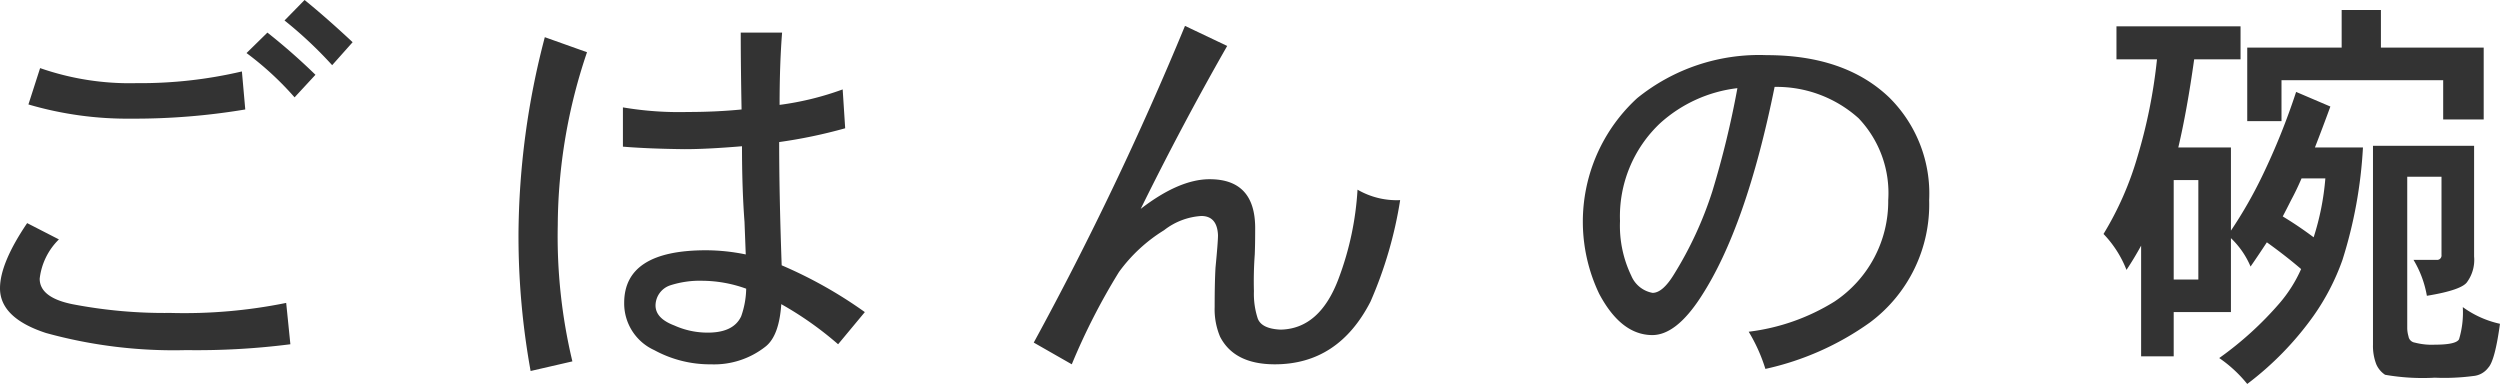
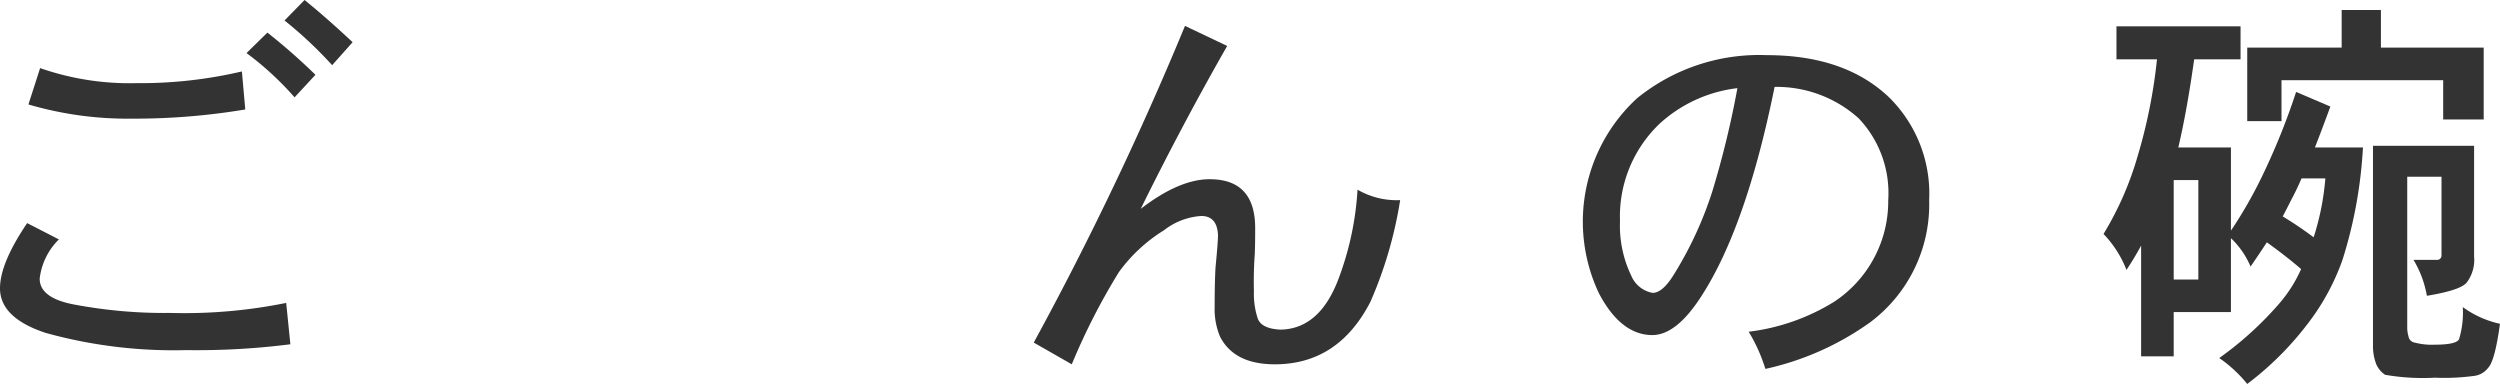
<svg xmlns="http://www.w3.org/2000/svg" id="main" width="209.434" height="32.165" viewBox="0 0 209.434 32.165">
  <title>gohannowan_midashi</title>
  <g>
    <path d="M53.727,428.124a61.753,61.753,0,0,1-8.715.49A40.185,40.185,0,0,1,33.252,427.18q-3.851-1.26-3.851-3.746,0-2.099,2.275-5.459l2.66,1.365a5.48,5.48,0,0,0-1.61,3.29q0,1.576,2.73,2.135a40.741,40.741,0,0,0,8.225.735,42.792,42.792,0,0,0,9.695-.84Zm-3.779-19.67a56.165,56.165,0,0,1-9.521.77,29.434,29.434,0,0,1-8.645-1.19l0.979-3.045a22.788,22.788,0,0,0,8.085,1.26,37.245,37.245,0,0,0,8.82-.98Zm5.88-2.905-1.75,1.89a25.637,25.637,0,0,0-4.025-3.71l1.75-1.715A51.545,51.545,0,0,1,55.827,405.549Zm3.114-2.73-1.715,1.925A34.422,34.422,0,0,0,53.237,400.999l1.68-1.715Q56.771,400.789,58.941,402.819Z" transform="translate(-29.401 -399.284)" fill="#333" />
-     <path d="M78.577,403.659a45.622,45.622,0,0,0-2.45,14.49,44.999,44.999,0,0,0,1.225,11.409l-3.5.806a63.47,63.47,0,0,1-1.015-11.48A66.167,66.167,0,0,1,75.042,402.399Zm23.274,21.771L99.612,428.124a28.621,28.621,0,0,0-4.761-3.36q-0.174,2.625-1.295,3.535a6.95,6.95,0,0,1-4.585,1.506,9.739,9.739,0,0,1-4.76-1.19,4.294,4.294,0,0,1-2.52-3.955q0-4.41,6.859-4.41a16.651,16.651,0,0,1,3.325.35q-0.035-.91-0.104-2.73-0.211-2.764-.21-6.335-2.906.245-4.796,0.245-3.044-.034-5.18-0.21v-3.29a28.201,28.201,0,0,0,5.46.385q2.345,0,4.48-.21-0.07-3.78-.07-6.44h3.465q-0.209,2.625-.21,6.055a24.651,24.651,0,0,0,5.285-1.295l0.21,3.255a42.035,42.035,0,0,1-5.53,1.155q0,4.41.21,10.325A36.871,36.871,0,0,1,101.852,425.43Zm-9.939-1.961a10.971,10.971,0,0,0-3.64-.664,8.073,8.073,0,0,0-2.73.385,1.796,1.796,0,0,0-1.225,1.68q0,1.085,1.574,1.68a6.755,6.755,0,0,0,2.591.596q2.344,0.07,3.01-1.365A7.272,7.272,0,0,0,91.912,423.469Z" transform="translate(-29.401 -399.284)" fill="#333" />
    <path d="M146.697,416.049a34.6,34.6,0,0,1-2.485,8.505q-2.695,5.25-8.015,5.25-3.396,0-4.585-2.311a5.901,5.901,0,0,1-.455-2.484q0-2.03.07-3.291,0.209-2.169.21-2.73-0.07-1.609-1.4-1.61a5.63,5.63,0,0,0-3.115,1.19,13.24,13.24,0,0,0-3.779,3.5,53.911,53.911,0,0,0-3.955,7.735l-3.186-1.82a273.642,273.642,0,0,0,12.67-26.53l3.535,1.68q-3.779,6.615-7.245,13.65,3.22-2.484,5.775-2.485,3.814,0,3.815,4.095,0,1.365-.035,2.205a30.728,30.728,0,0,0-.07,3.081,6.624,6.624,0,0,0,.315,2.274q0.315,0.875,1.925.945,3.289-.07,4.865-4.306a25.246,25.246,0,0,0,1.574-7.419A6.525,6.525,0,0,0,146.697,416.049Z" transform="translate(-29.401 -399.284)" fill="#333" />
    <path d="M191.014,416.049a12.32,12.32,0,0,1-4.97,10.255,23.831,23.831,0,0,1-8.75,3.885,13.948,13.948,0,0,0-1.399-3.115,17.632,17.632,0,0,0,7.175-2.52,10.083,10.083,0,0,0,4.515-8.505,9.086,9.086,0,0,0-2.485-6.86,10.27,10.27,0,0,0-7.034-2.625q-2.38,11.76-6.16,17.57-2.101,3.255-4.13,3.22-2.591-.035-4.41-3.466a14.03,14.03,0,0,1,3.185-16.379,16.241,16.241,0,0,1,10.851-3.605q6.579,0,10.29,3.57A11.321,11.321,0,0,1,191.014,416.049Zm-16.064-9.38a11.674,11.674,0,0,0-6.476,2.94,10.715,10.715,0,0,0-3.359,8.19,9.628,9.628,0,0,0,.945,4.585,2.393,2.393,0,0,0,1.784,1.435q0.841,0,1.785-1.54a31.124,31.124,0,0,0,3.22-6.965A77.319,77.319,0,0,0,174.949,406.669Z" transform="translate(-29.401 -399.284)" fill="#333" />
    <path d="M217.1,401.489v2.765h-3.885q-0.596,4.27-1.33,7.385h4.41v6.965a37.051,37.051,0,0,0,2.625-4.585,56.837,56.837,0,0,0,2.835-7.035l2.87,1.225q-0.665,1.82-1.295,3.43h4.024a37.89,37.89,0,0,1-1.715,9.415,19.281,19.281,0,0,1-2.45,4.725,26.123,26.123,0,0,1-5.529,5.67,11.012,11.012,0,0,0-2.346-2.17,28.451,28.451,0,0,0,5.075-4.62,11.572,11.572,0,0,0,1.785-2.835q-1.26-1.085-2.87-2.24-0.665,1.015-1.365,2.03a7.094,7.094,0,0,0-1.645-2.38v6.195H211.5v3.709h-2.73v-9.274q-0.595,1.085-1.225,2.03a9.127,9.127,0,0,0-1.925-3.01,26.605,26.605,0,0,0,2.835-6.44,44.232,44.232,0,0,0,1.645-8.19h-3.395v-2.765h10.395Zm-5.6,21.21h2.064v-8.33H211.5v8.33Zm14.07-22.575h3.289v3.15h8.61v6.02H234.075v-3.29H220.53v3.43h-2.87v-6.16h7.91V400.124Zm-4.936,17.29a31.118,31.118,0,0,1,2.59,1.75,21.772,21.772,0,0,0,.98-4.935H222.21q-0.42.98-.875,1.82Q220.985,416.75,220.635,417.414Zm10.43-3.325v12.706a2.564,2.564,0,0,0,.105.664,0.619,0.619,0,0,0,.525.525,5.562,5.562,0,0,0,1.68.175q1.784,0,2.03-.455a7.767,7.767,0,0,0,.314-2.694,8.313,8.313,0,0,0,3.115,1.399q-0.42,3.081-.98,3.675a1.75,1.75,0,0,1-1.26.7,18.587,18.587,0,0,1-3.22.14,18.327,18.327,0,0,1-4.165-.244,2.016,2.016,0,0,1-.735-0.875,4.255,4.255,0,0,1-.279-1.646V411.499H236.665v9.275a3.144,3.144,0,0,1-.561,2.1q-0.419.702-3.395,1.19a8.727,8.727,0,0,0-1.12-3.01h1.925a0.371,0.371,0,0,0,.42-0.42v-6.545h-2.87Z" transform="translate(-29.401 -399.284)" fill="#333" />
  </g>
</svg>